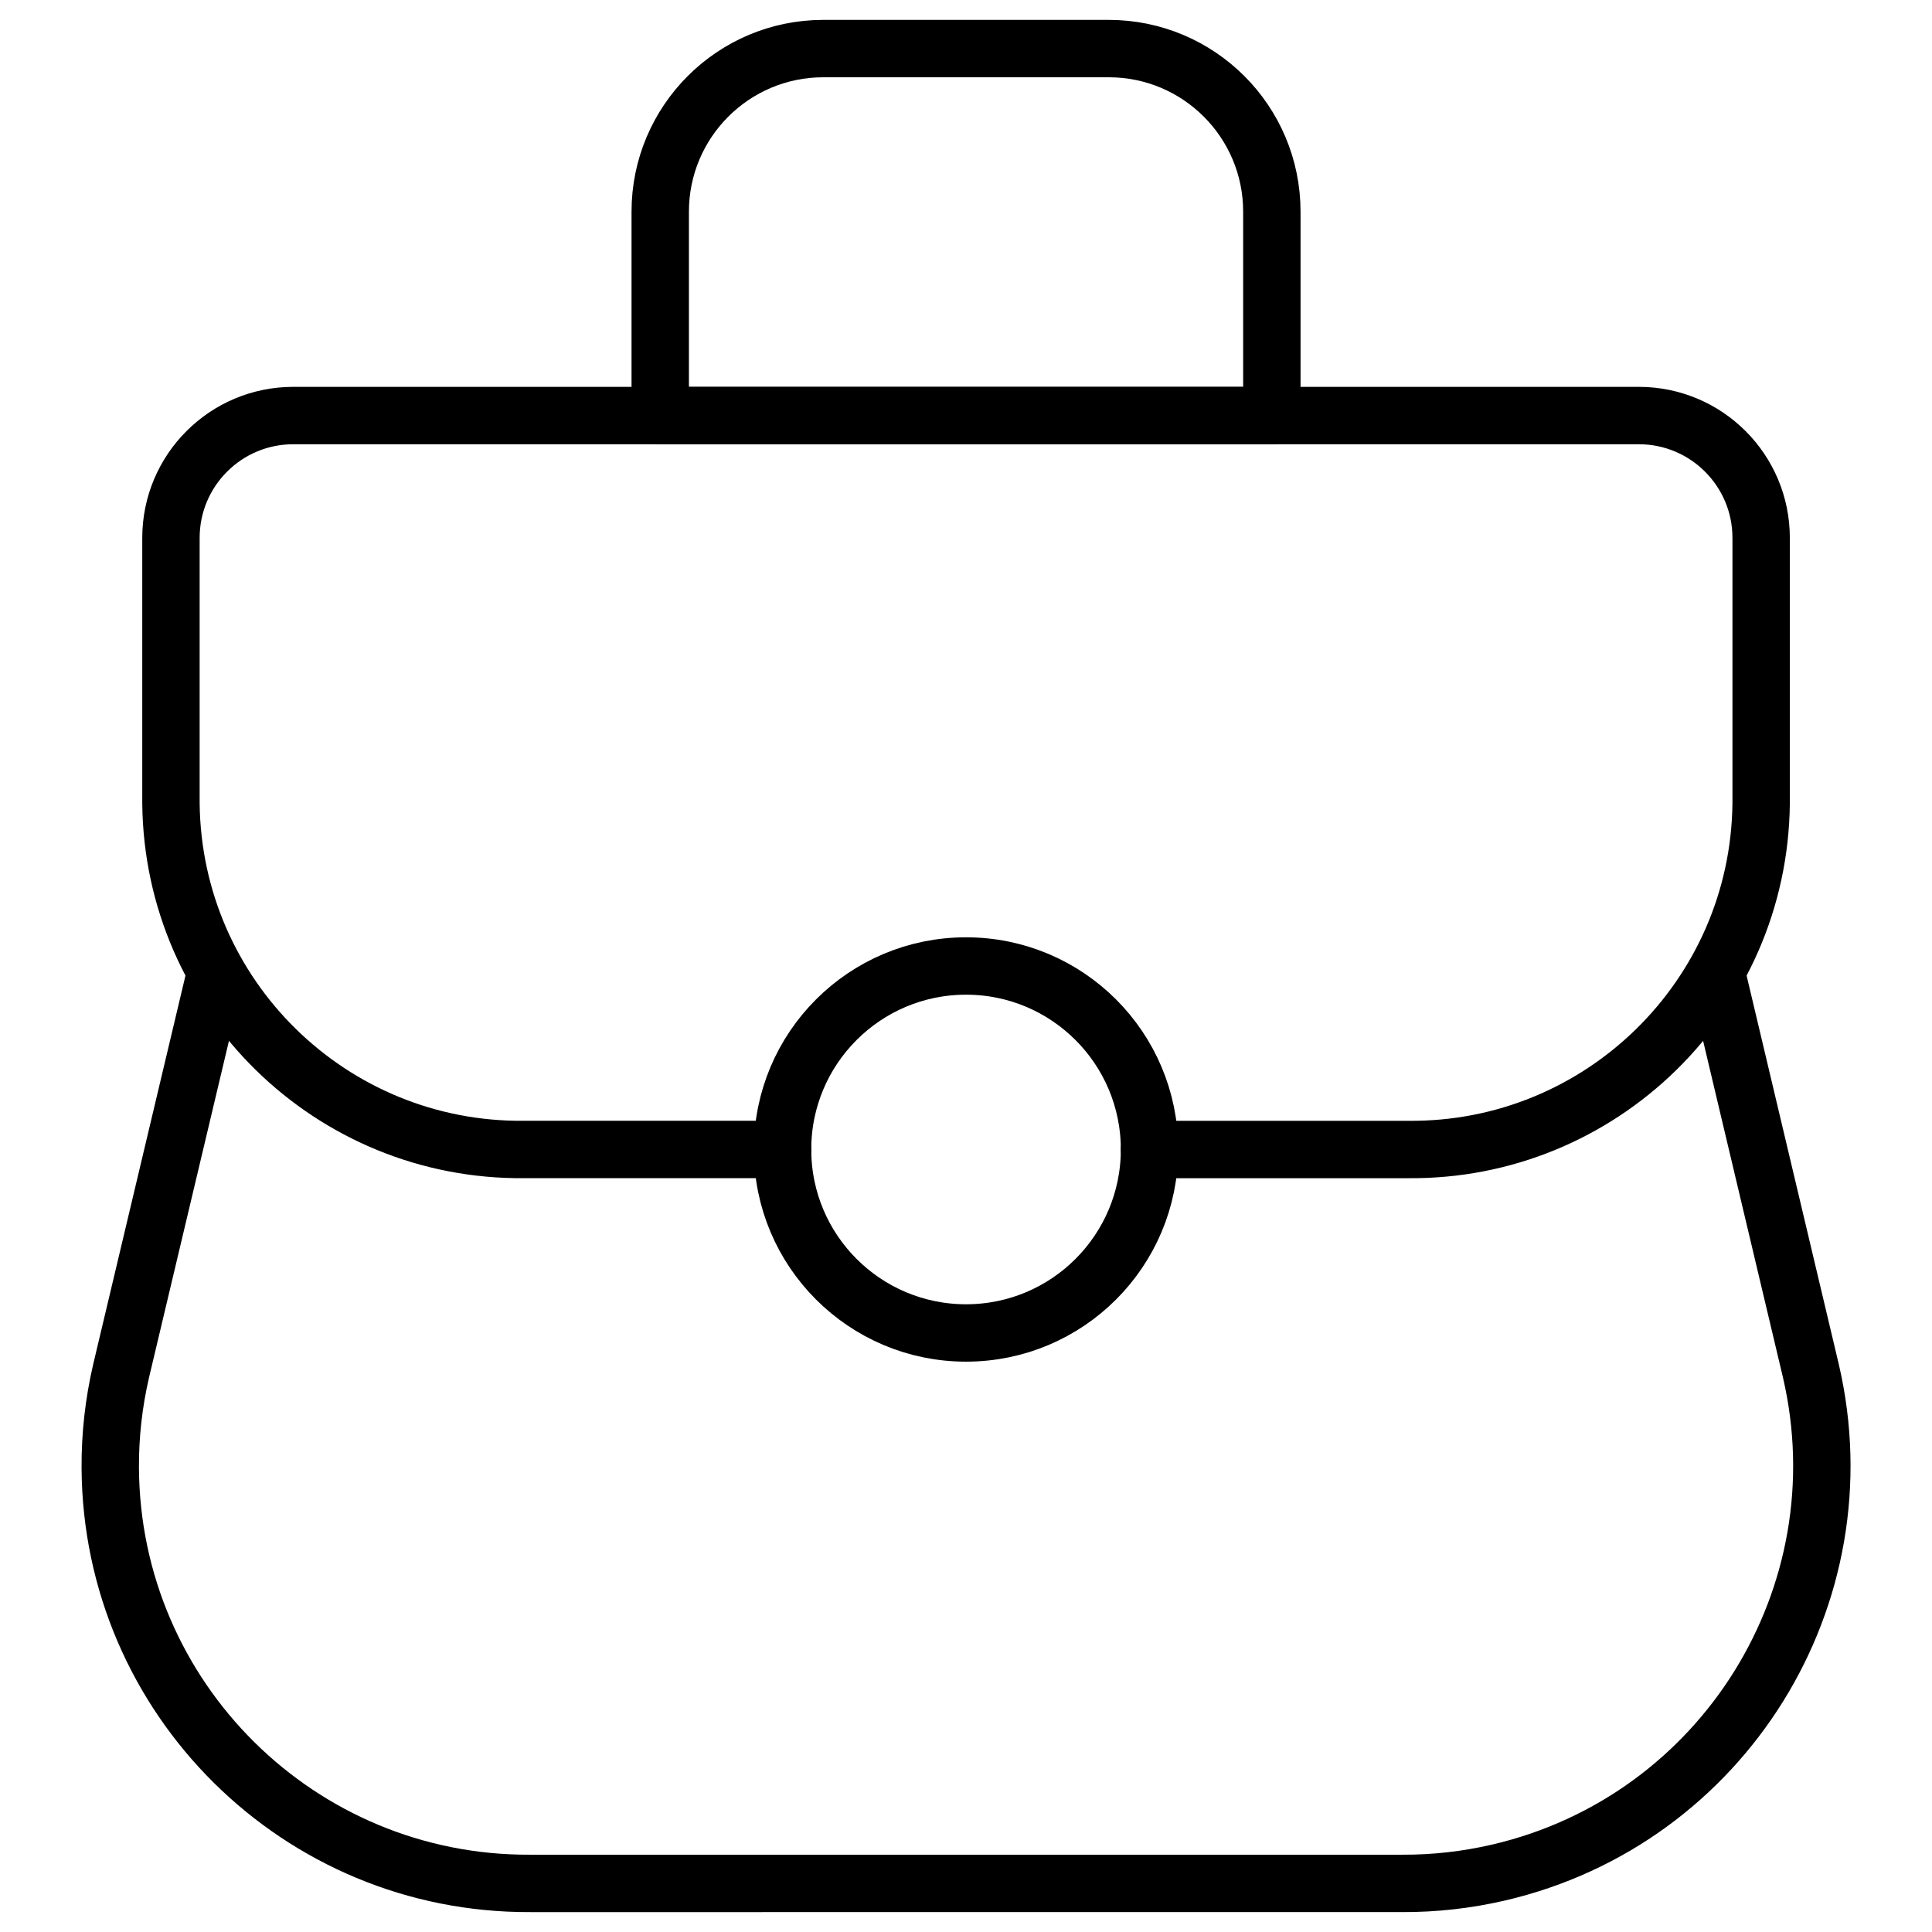
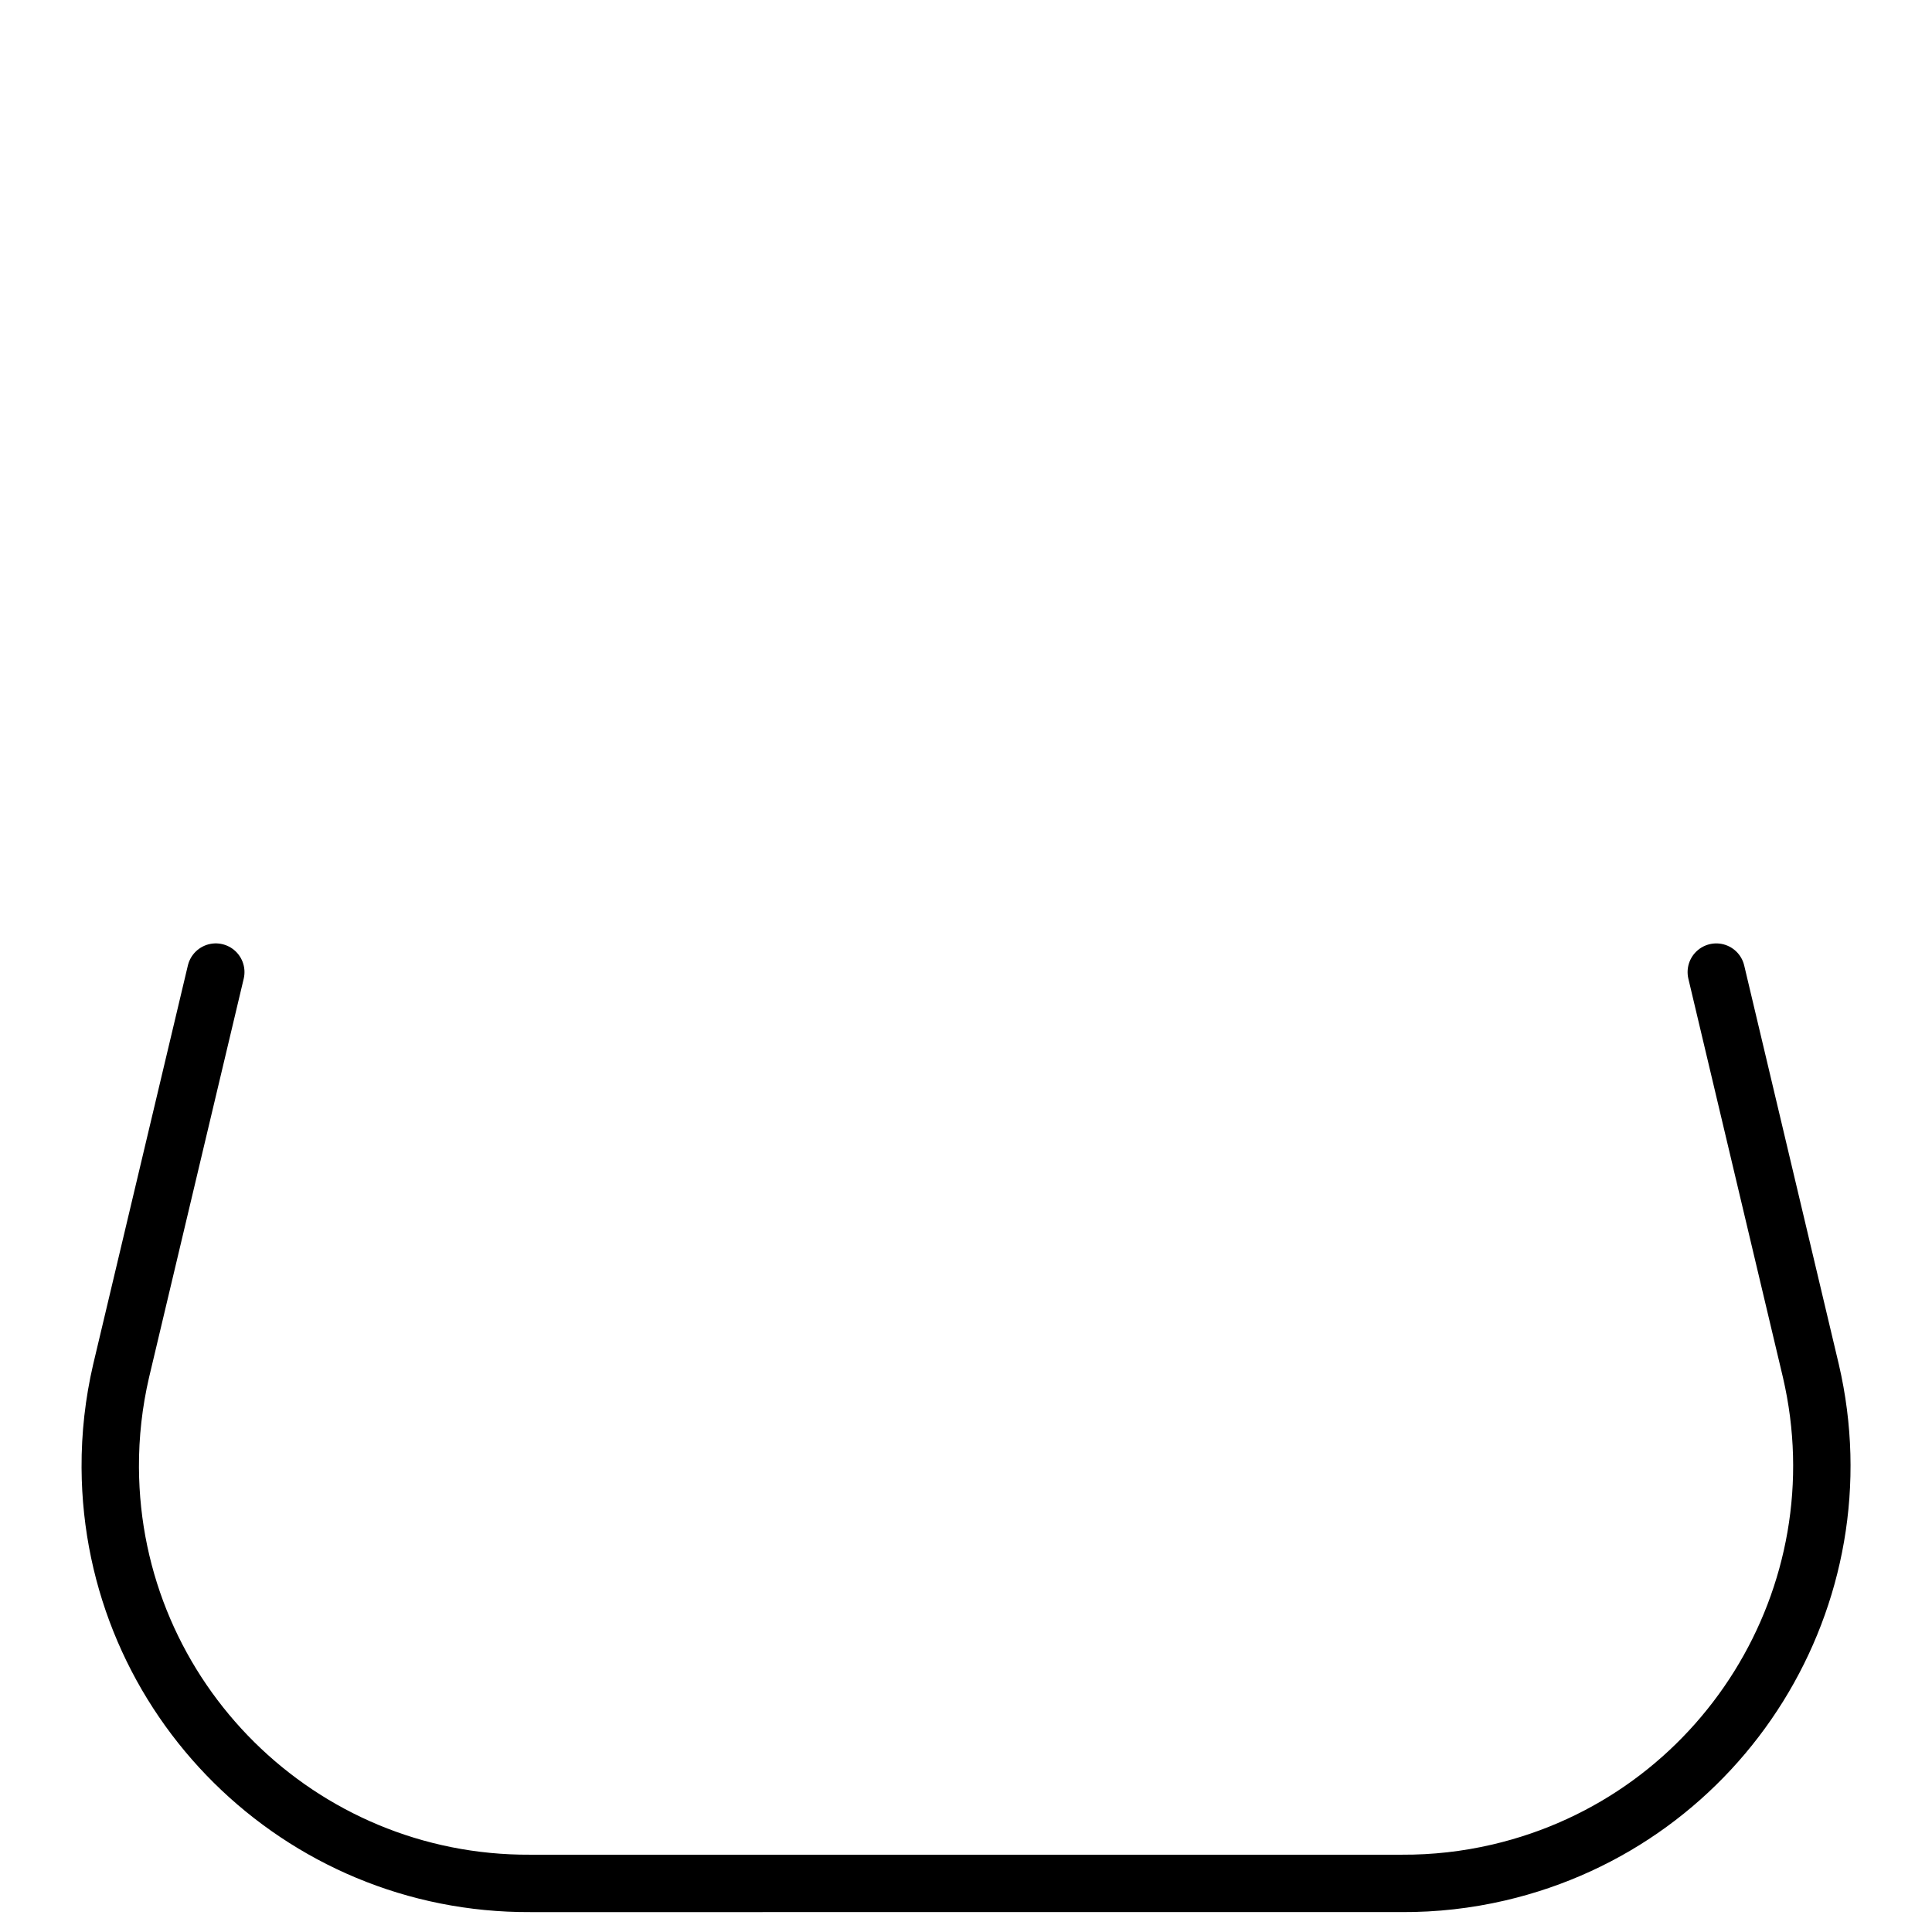
<svg xmlns="http://www.w3.org/2000/svg" version="1.1" id="Ebene_1" x="0px" y="0px" viewBox="0 0 101 101" style="enable-background:new 0 0 101 101;" xml:space="preserve">
  <style type="text/css">
	.st0{fill:none;stroke:#000000;stroke-width:3;stroke-linecap:round;stroke-linejoin:round;}
</style>
  <g>
    <path class="st0" d="M89.723,50.819l4.945,20.847   c2.735,11.749-4.573,23.491-16.322,26.225c-1.659,0.386-3.357,0.577-5.061,0.568   H27.716C15.653,98.52,5.825,88.79,5.764,76.727   c-0.009-1.704,0.182-3.402,0.568-5.062l4.949-20.847" />
-     <path class="st0" d="M40.91,60.092H27.409C17.312,60.196,9.042,52.096,8.937,41.999   V28.119c0-3.532,2.863-6.395,6.395-6.395h70.341c3.532,0,6.395,2.863,6.395,6.395   l0,0v13.88c-0.105,10.097-8.375,18.197-18.472,18.094h-13.501" />
-     <path class="st0" d="M40.91,60.092c0,5.298,4.295,9.592,9.592,9.592   s9.592-4.295,9.592-9.592s-4.295-9.592-9.592-9.592l0,0   c-5.297-0.001-9.592,4.293-9.592,9.59c0,0.001,0,0.001,0,0.002" />
-     <path class="st0" d="M43.041,2.54h14.922c4.709,0,8.526,3.817,8.526,8.526   c0,0,0-0,0,0V21.723H34.515V11.066C34.515,6.357,38.333,2.54,43.041,2.54" />
  </g>
</svg>